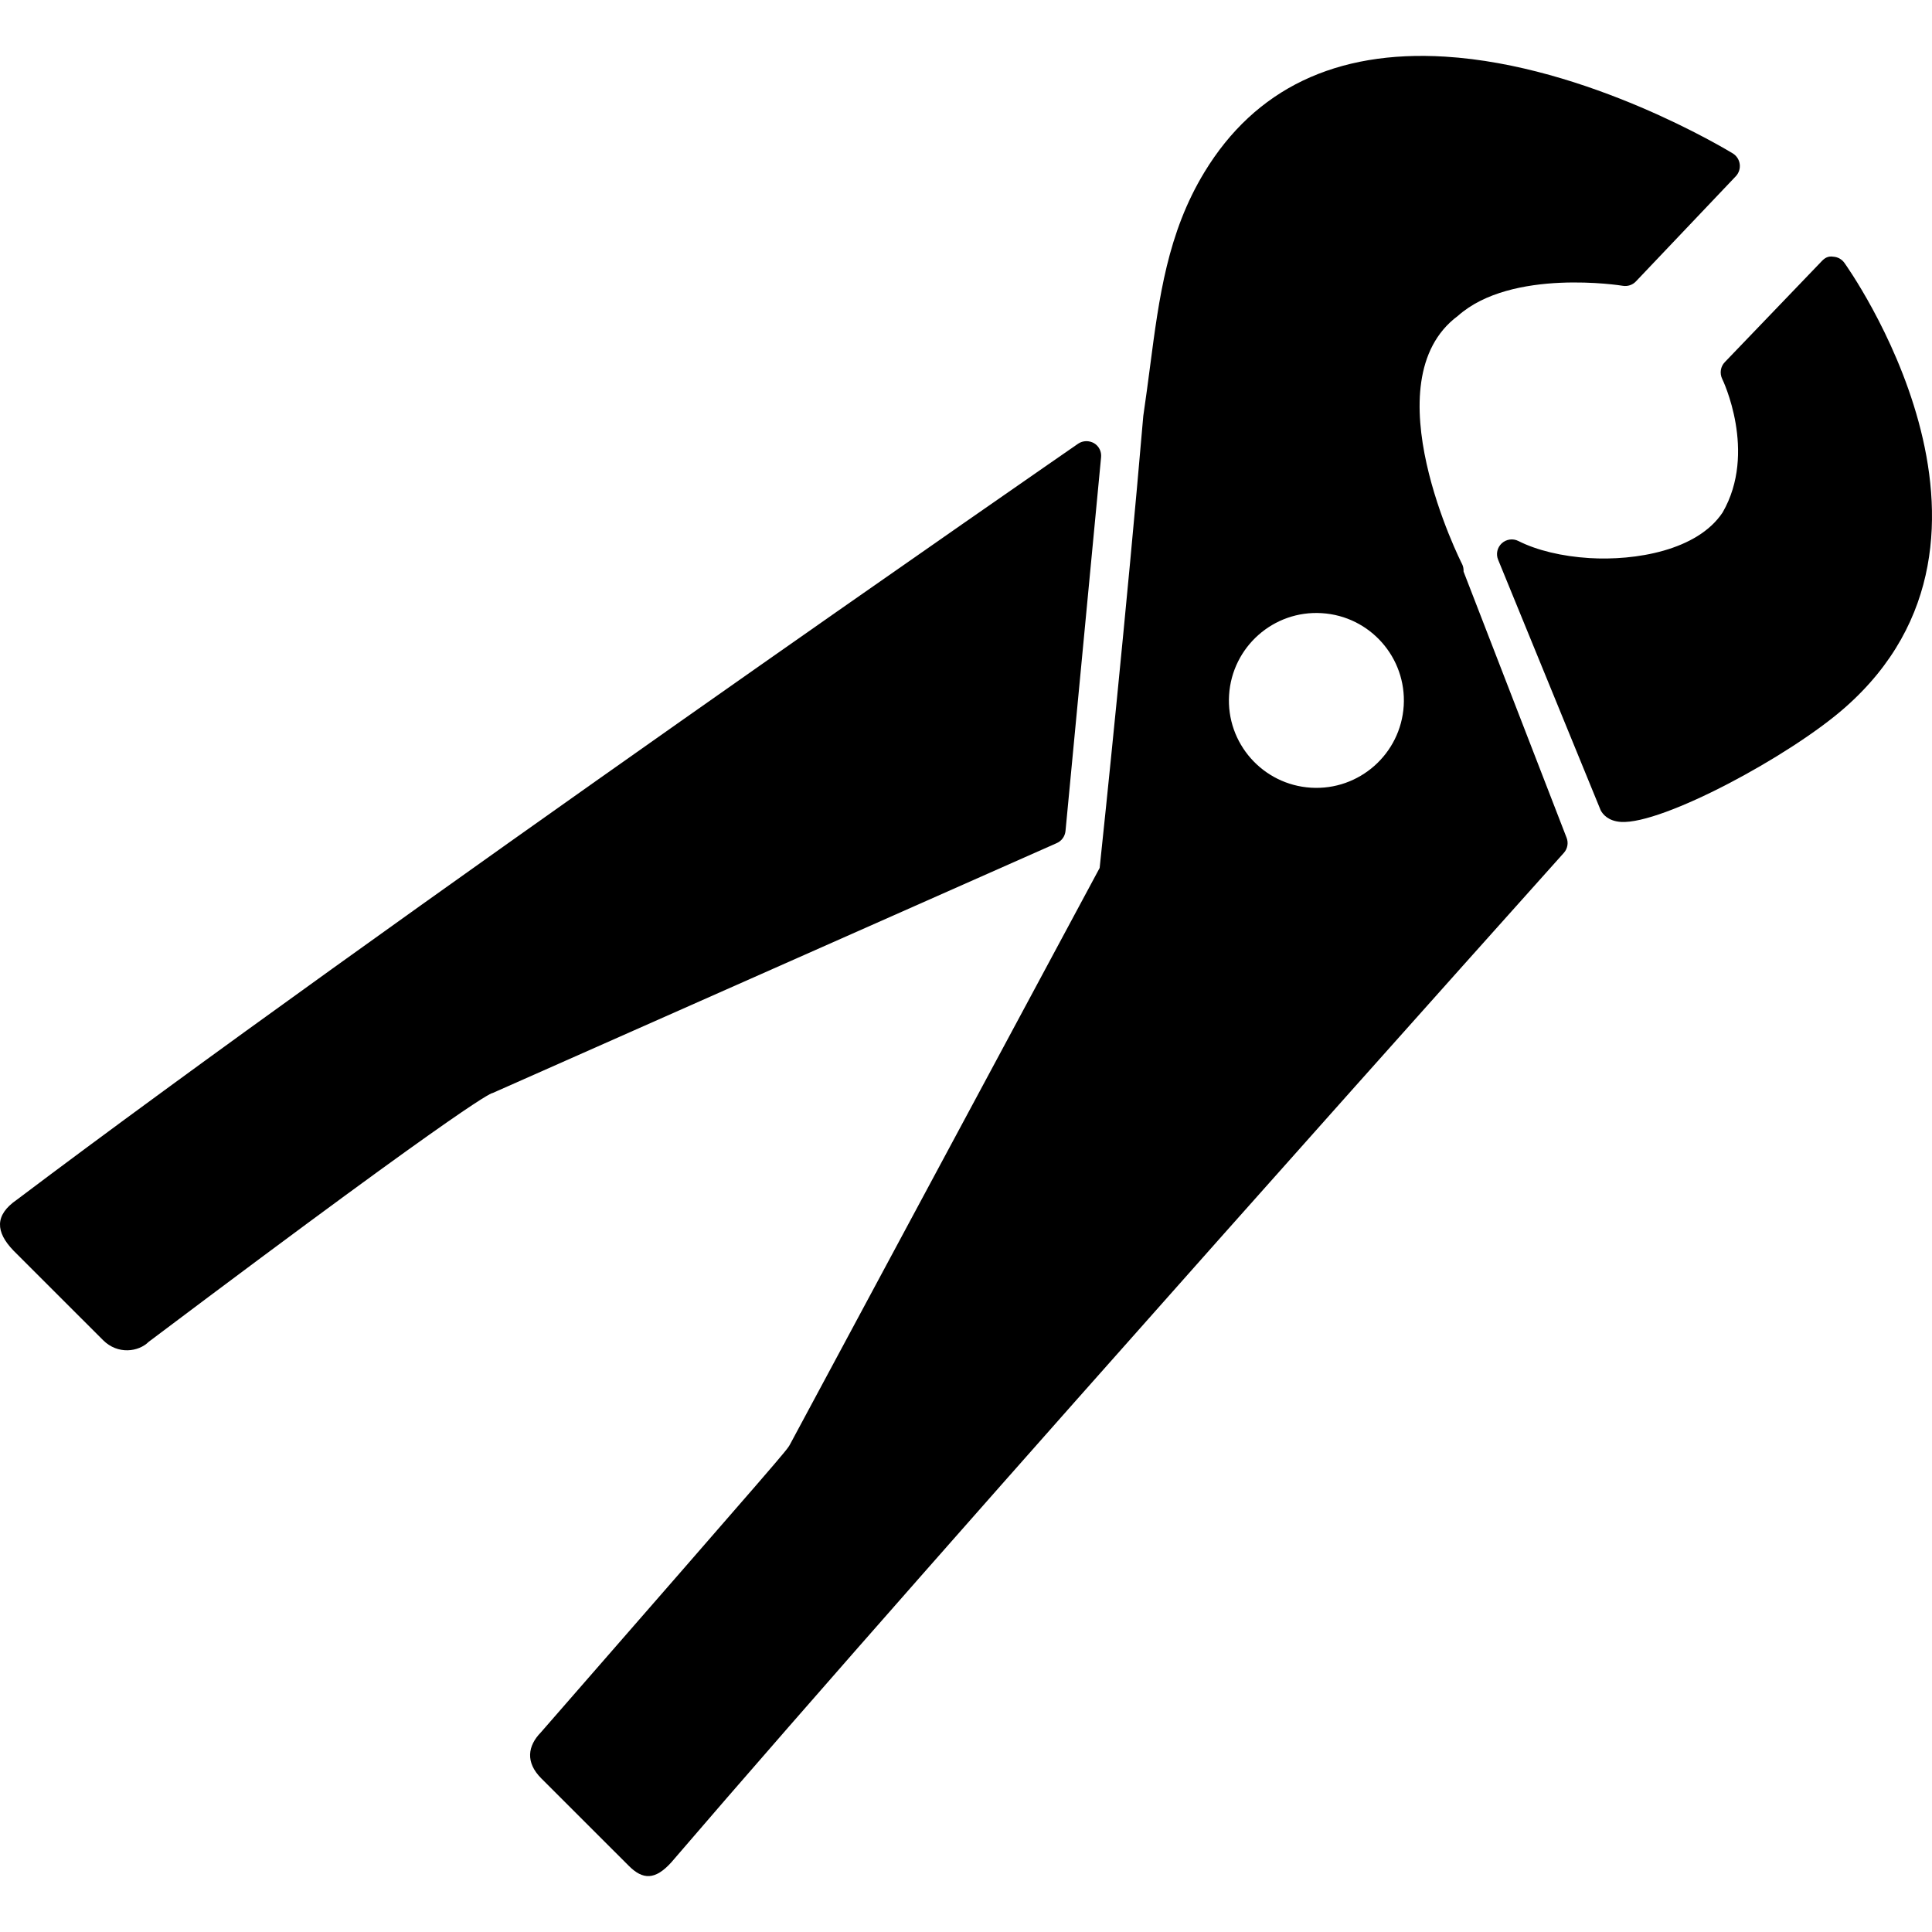
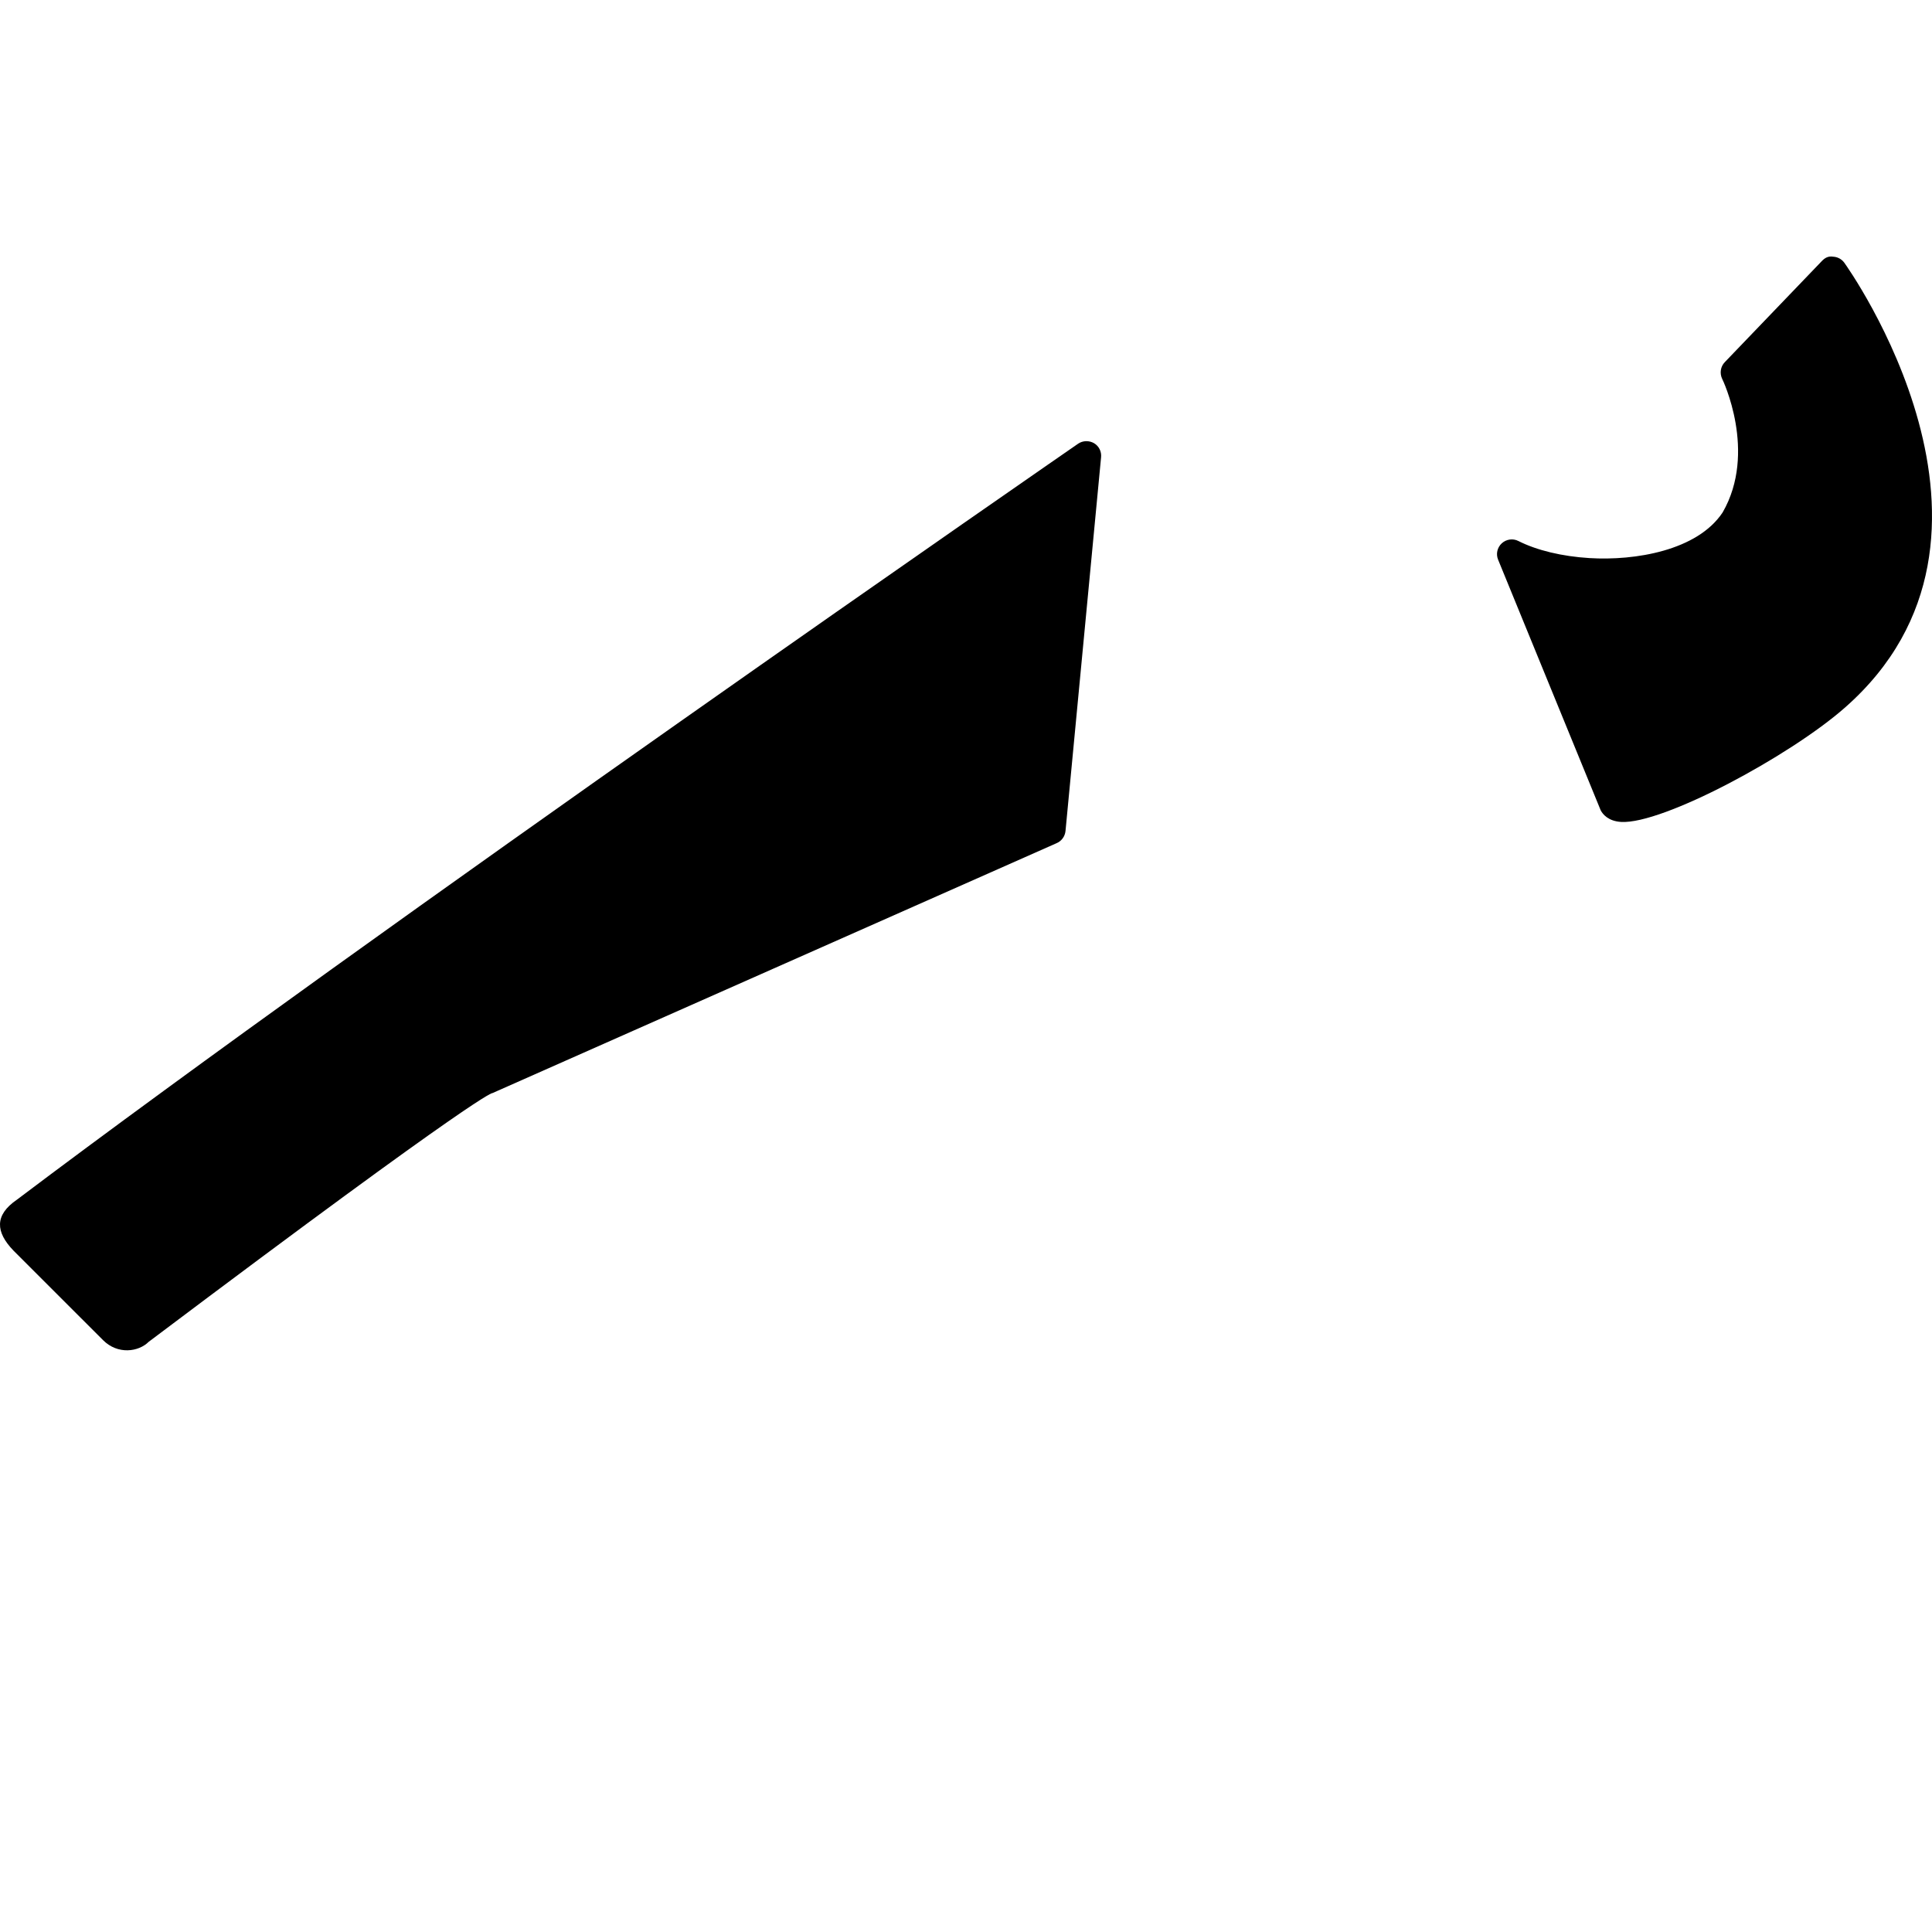
<svg xmlns="http://www.w3.org/2000/svg" version="1.1" id="Capa_1" x="0px" y="0px" width="380.723px" height="380.723px" viewBox="0 0 380.723 380.723" style="enable-background:new 0 0 380.723 380.723;" xml:space="preserve">
  <g>
    <path d="M216.98,90.109c0.116-1.115-0.419-2.202-1.383-2.771c-0.976-0.558-2.185-0.535-3.114,0.082   c0,0-139.371,96.336-209.188,149.021c-4.398,3.033-4.166,6.332-0.651,9.992c2.626,2.626,14.773,14.768,17.666,17.66   c2.905,2.905,7.006,2.312,8.993,0.326c66.616-50.135,67.731-49.008,67.731-49.008l111.149-49.24   c0.988-0.406,1.686-1.33,1.789-2.428L216.98,90.109z" />
    <path d="M363.433,51.762c-0.499-0.686-1.302-1.127-2.149-1.174c-1.034-0.18-1.708,0.262-2.301,0.889l-19.089,19.885   c-0.849,0.877-1.046,2.184-0.523,3.294c0.093,0.139,6.948,14.454,0.093,26.328c-4.984,7.518-17.253,9.545-26.246,8.993   c-5.391-0.331-10.364-1.522-14-3.364c-1.069-0.546-2.371-0.372-3.277,0.453c-0.895,0.831-1.185,2.115-0.72,3.23l20.216,49.391   c0.407,0.772,1.487,2.126,4.009,2.283c8.191,0.5,33.288-12.99,44.116-22.523C402.053,105.614,363.829,52.313,363.433,51.762z" />
-     <path d="M308.721,165.102l-20.31-52.47c0.022-0.511-0.059-1.022-0.291-1.476c-0.186-0.354-18.183-36.035-0.825-48.909   c10.585-9.435,32.266-5.972,32.498-5.926c0.953,0.151,1.917-0.157,2.579-0.86l19.694-20.733c0.592-0.633,0.883-1.51,0.767-2.382   s-0.604-1.638-1.348-2.103c-1.162-0.691-28.571-17.358-56.723-19.083c-21.495-1.313-37.447,6.35-47.416,22.767   c-7.285,11.997-8.935,24.725-10.7,38.191c-0.407,3.143-0.837,6.355-1.348,9.853c-3.195,37.371-7.785,81.487-8.599,89.069   l-61.044,113.642c-0.691,1.231-0.691,1.231-49.066,56.699c-2.603,2.661-3.09,5.902,0.082,9.074   c2.213,2.208,14.482,14.477,17.242,17.23c2.759,2.765,5.176,2.835,8.354-0.663c54.276-63.252,175.93-198.981,175.93-198.981   C308.907,167.24,309.104,166.089,308.721,165.102z M258.354,155.226c-9.504-0.581-16.742-8.761-16.15-18.253   c0.593-9.492,8.761-16.736,18.265-16.144c9.504,0.581,16.731,8.755,16.15,18.253C276.026,148.574,267.846,155.807,258.354,155.226z   " />
  </g>
  <g>
</g>
  <g>
</g>
  <g>
</g>
  <g>
</g>
  <g>
</g>
  <g>
</g>
  <g>
</g>
  <g>
</g>
  <g>
</g>
  <g>
</g>
  <g>
</g>
  <g>
</g>
  <g>
</g>
  <g>
</g>
  <g>
</g>
</svg>